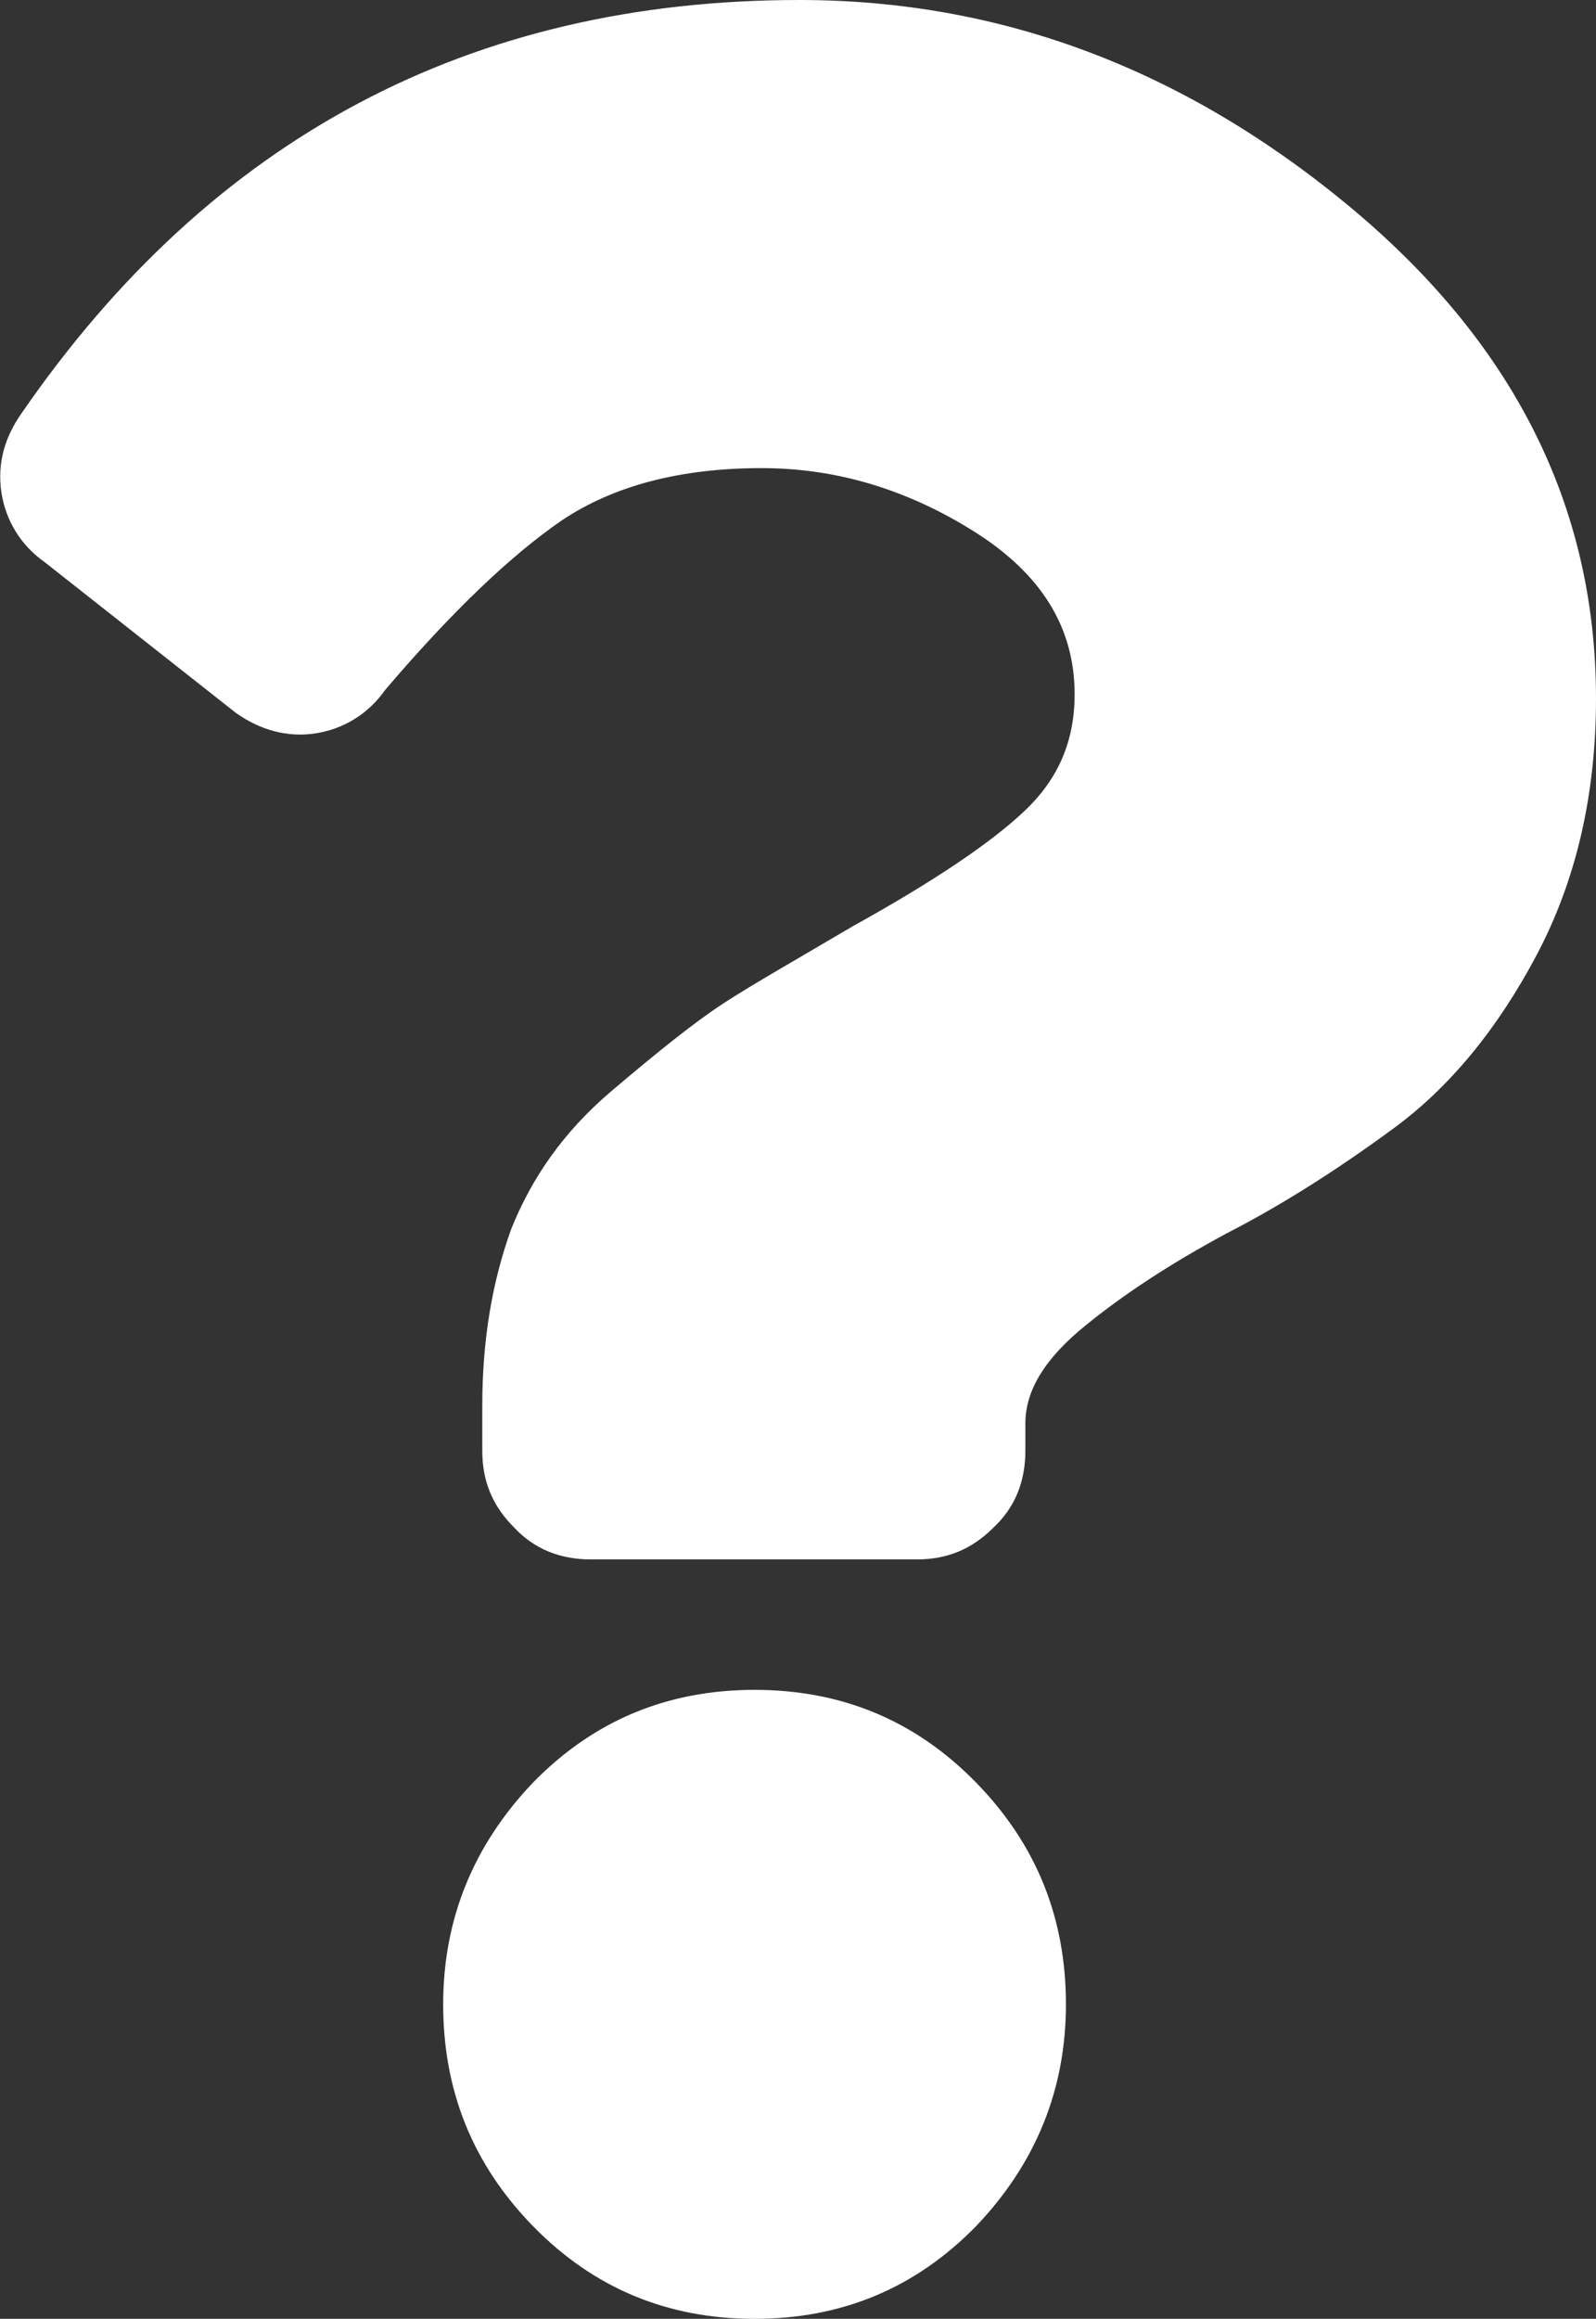
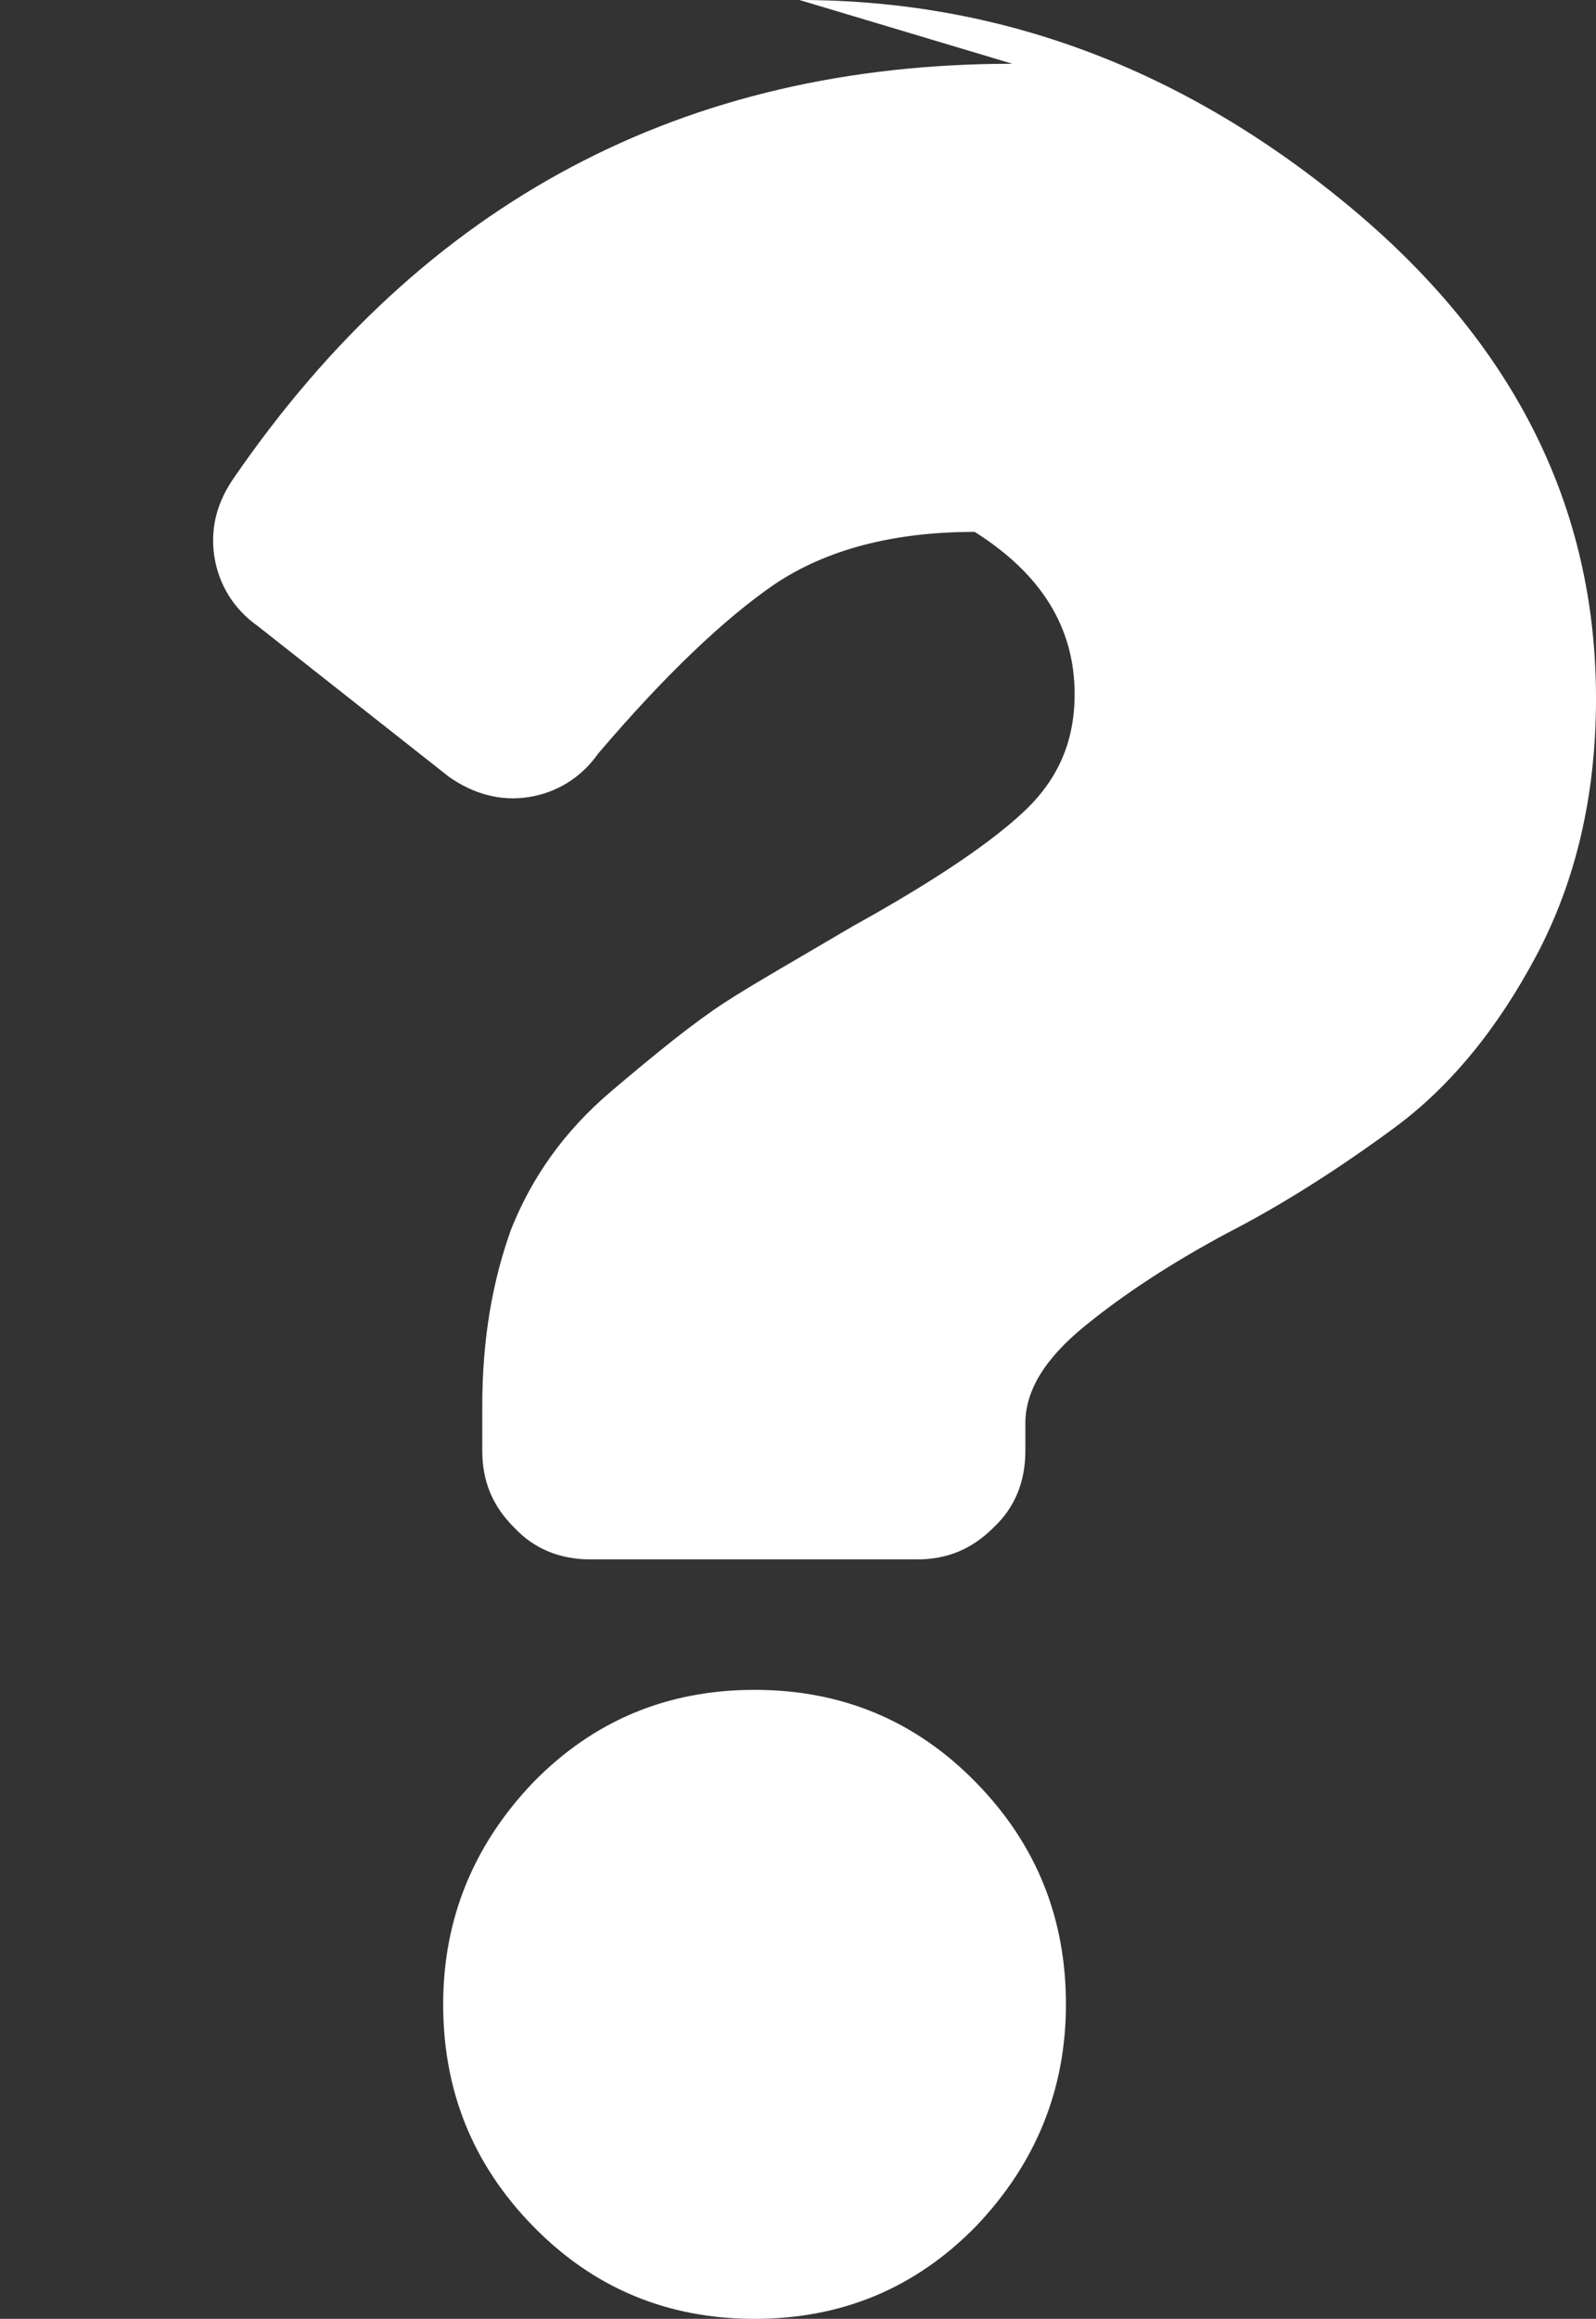
<svg xmlns="http://www.w3.org/2000/svg" viewBox="0 0 11.02 16">
  <rect x="0" y="0" width="11.02" height="16" fill="#333333" stroke="none" />
-   <path d="m5.52 0c1.38 0 2.64.47 3.78 1.41s1.72 2.07 1.72 3.41c0 .67-.14 1.26-.41 1.77s-.6.91-.98 1.19-.77.53-1.16.73c-.39.21-.71.42-.98.64s-.41.44-.41.67v.19c0 .21-.07.39-.22.53-.15.15-.32.22-.53.22h-2.25c-.21 0-.39-.07-.53-.22-.15-.15-.22-.32-.22-.53v-.31c0-.46.07-.86.2-1.22.14-.35.36-.67.69-.95s.58-.48.78-.61.5-.3.89-.53c.56-.31.96-.58 1.19-.8s.34-.48.34-.8c0-.46-.23-.83-.69-1.12s-.95-.44-1.47-.44c-.56 0-1.02.12-1.38.36-.35.24-.76.63-1.22 1.17-.12.17-.29.27-.48.3s-.38-.02-.55-.14l-1.32-1.04c-.17-.12-.27-.29-.3-.48-.03-.2.02-.38.14-.55 1.31-1.9 3.1-2.85 5.37-2.85zm-1.84 12.3c.42-.43.93-.64 1.53-.64s1.11.21 1.53.64.62.94.62 1.53-.21 1.1-.62 1.53c-.42.43-.93.64-1.53.64s-1.11-.21-1.53-.64-.62-.94-.62-1.53.21-1.1.62-1.53z" fill="#fff" />
+   <path d="m5.52 0c1.38 0 2.64.47 3.78 1.41s1.72 2.07 1.72 3.41c0 .67-.14 1.26-.41 1.77s-.6.91-.98 1.19-.77.53-1.16.73c-.39.21-.71.42-.98.64s-.41.44-.41.67v.19c0 .21-.07.39-.22.53-.15.15-.32.22-.53.22h-2.25c-.21 0-.39-.07-.53-.22-.15-.15-.22-.32-.22-.53v-.31c0-.46.07-.86.2-1.22.14-.35.36-.67.69-.95s.58-.48.78-.61.5-.3.89-.53c.56-.31.96-.58 1.19-.8s.34-.48.34-.8c0-.46-.23-.83-.69-1.12c-.56 0-1.02.12-1.38.36-.35.24-.76.63-1.22 1.17-.12.17-.29.27-.48.3s-.38-.02-.55-.14l-1.32-1.04c-.17-.12-.27-.29-.3-.48-.03-.2.02-.38.14-.55 1.31-1.9 3.1-2.85 5.37-2.85zm-1.84 12.3c.42-.43.93-.64 1.53-.64s1.11.21 1.53.64.62.94.62 1.53-.21 1.1-.62 1.53c-.42.43-.93.64-1.53.64s-1.11-.21-1.53-.64-.62-.94-.62-1.53.21-1.1.62-1.53z" fill="#fff" />
</svg>